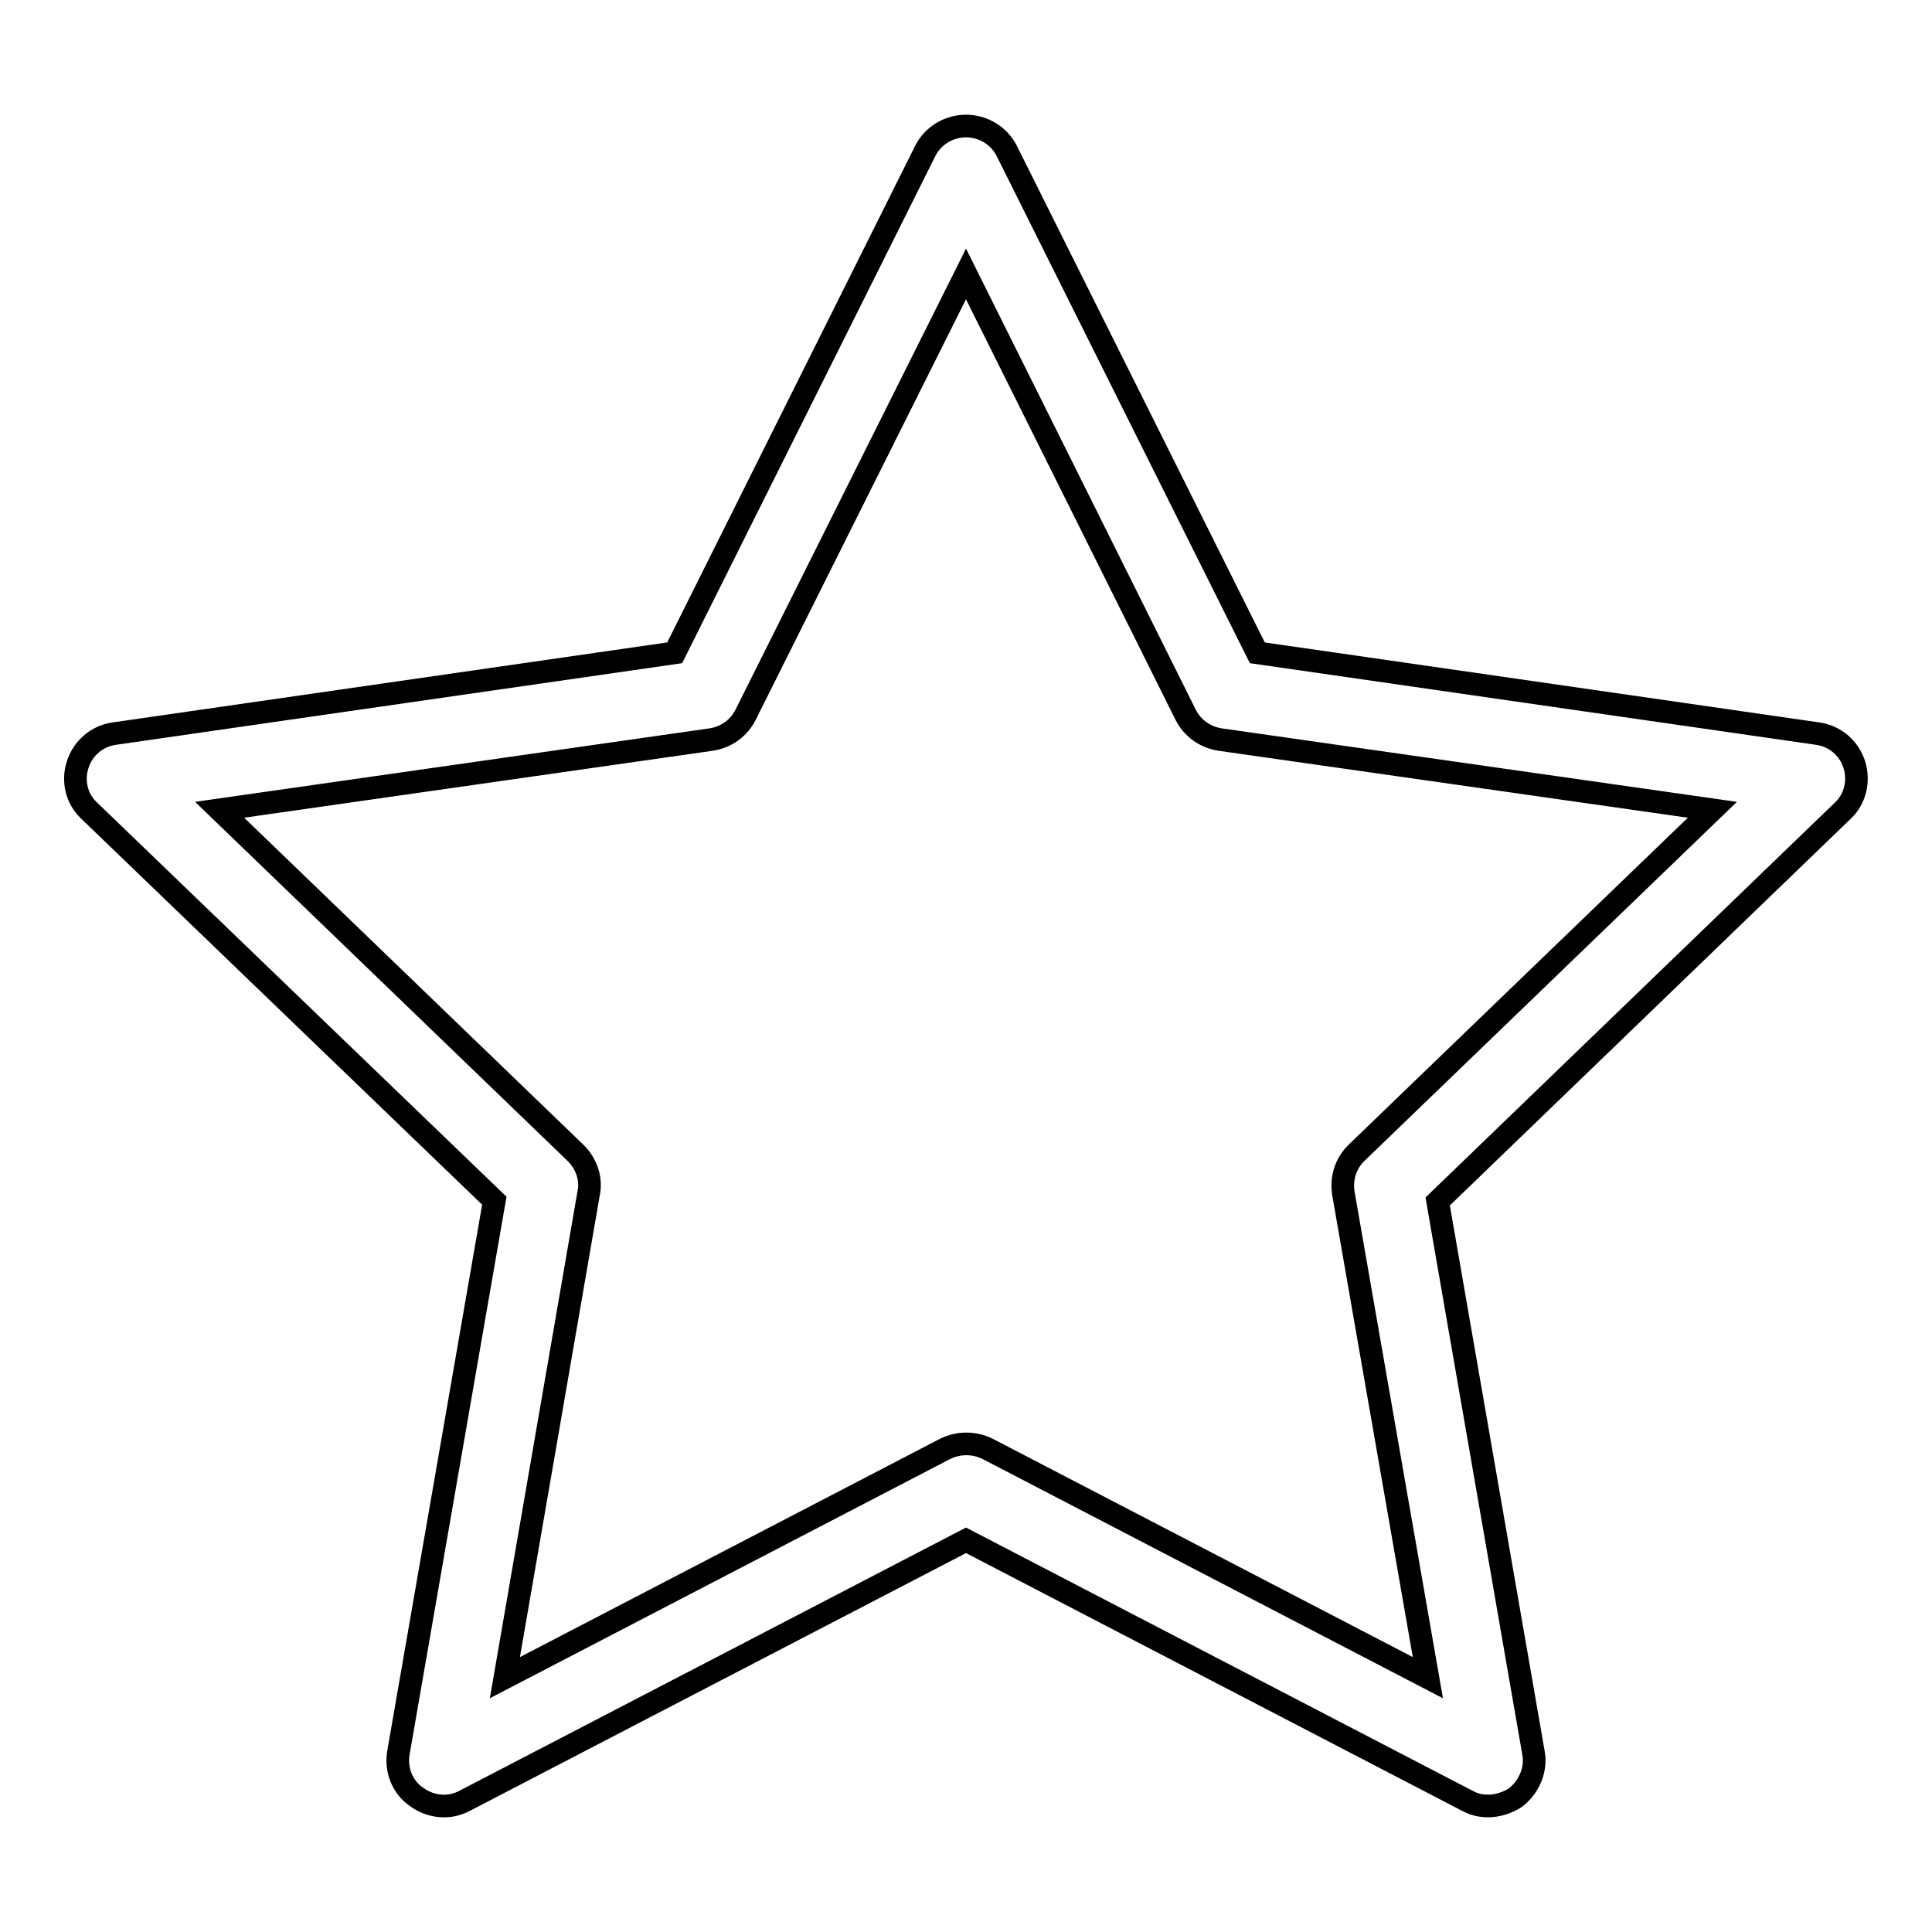
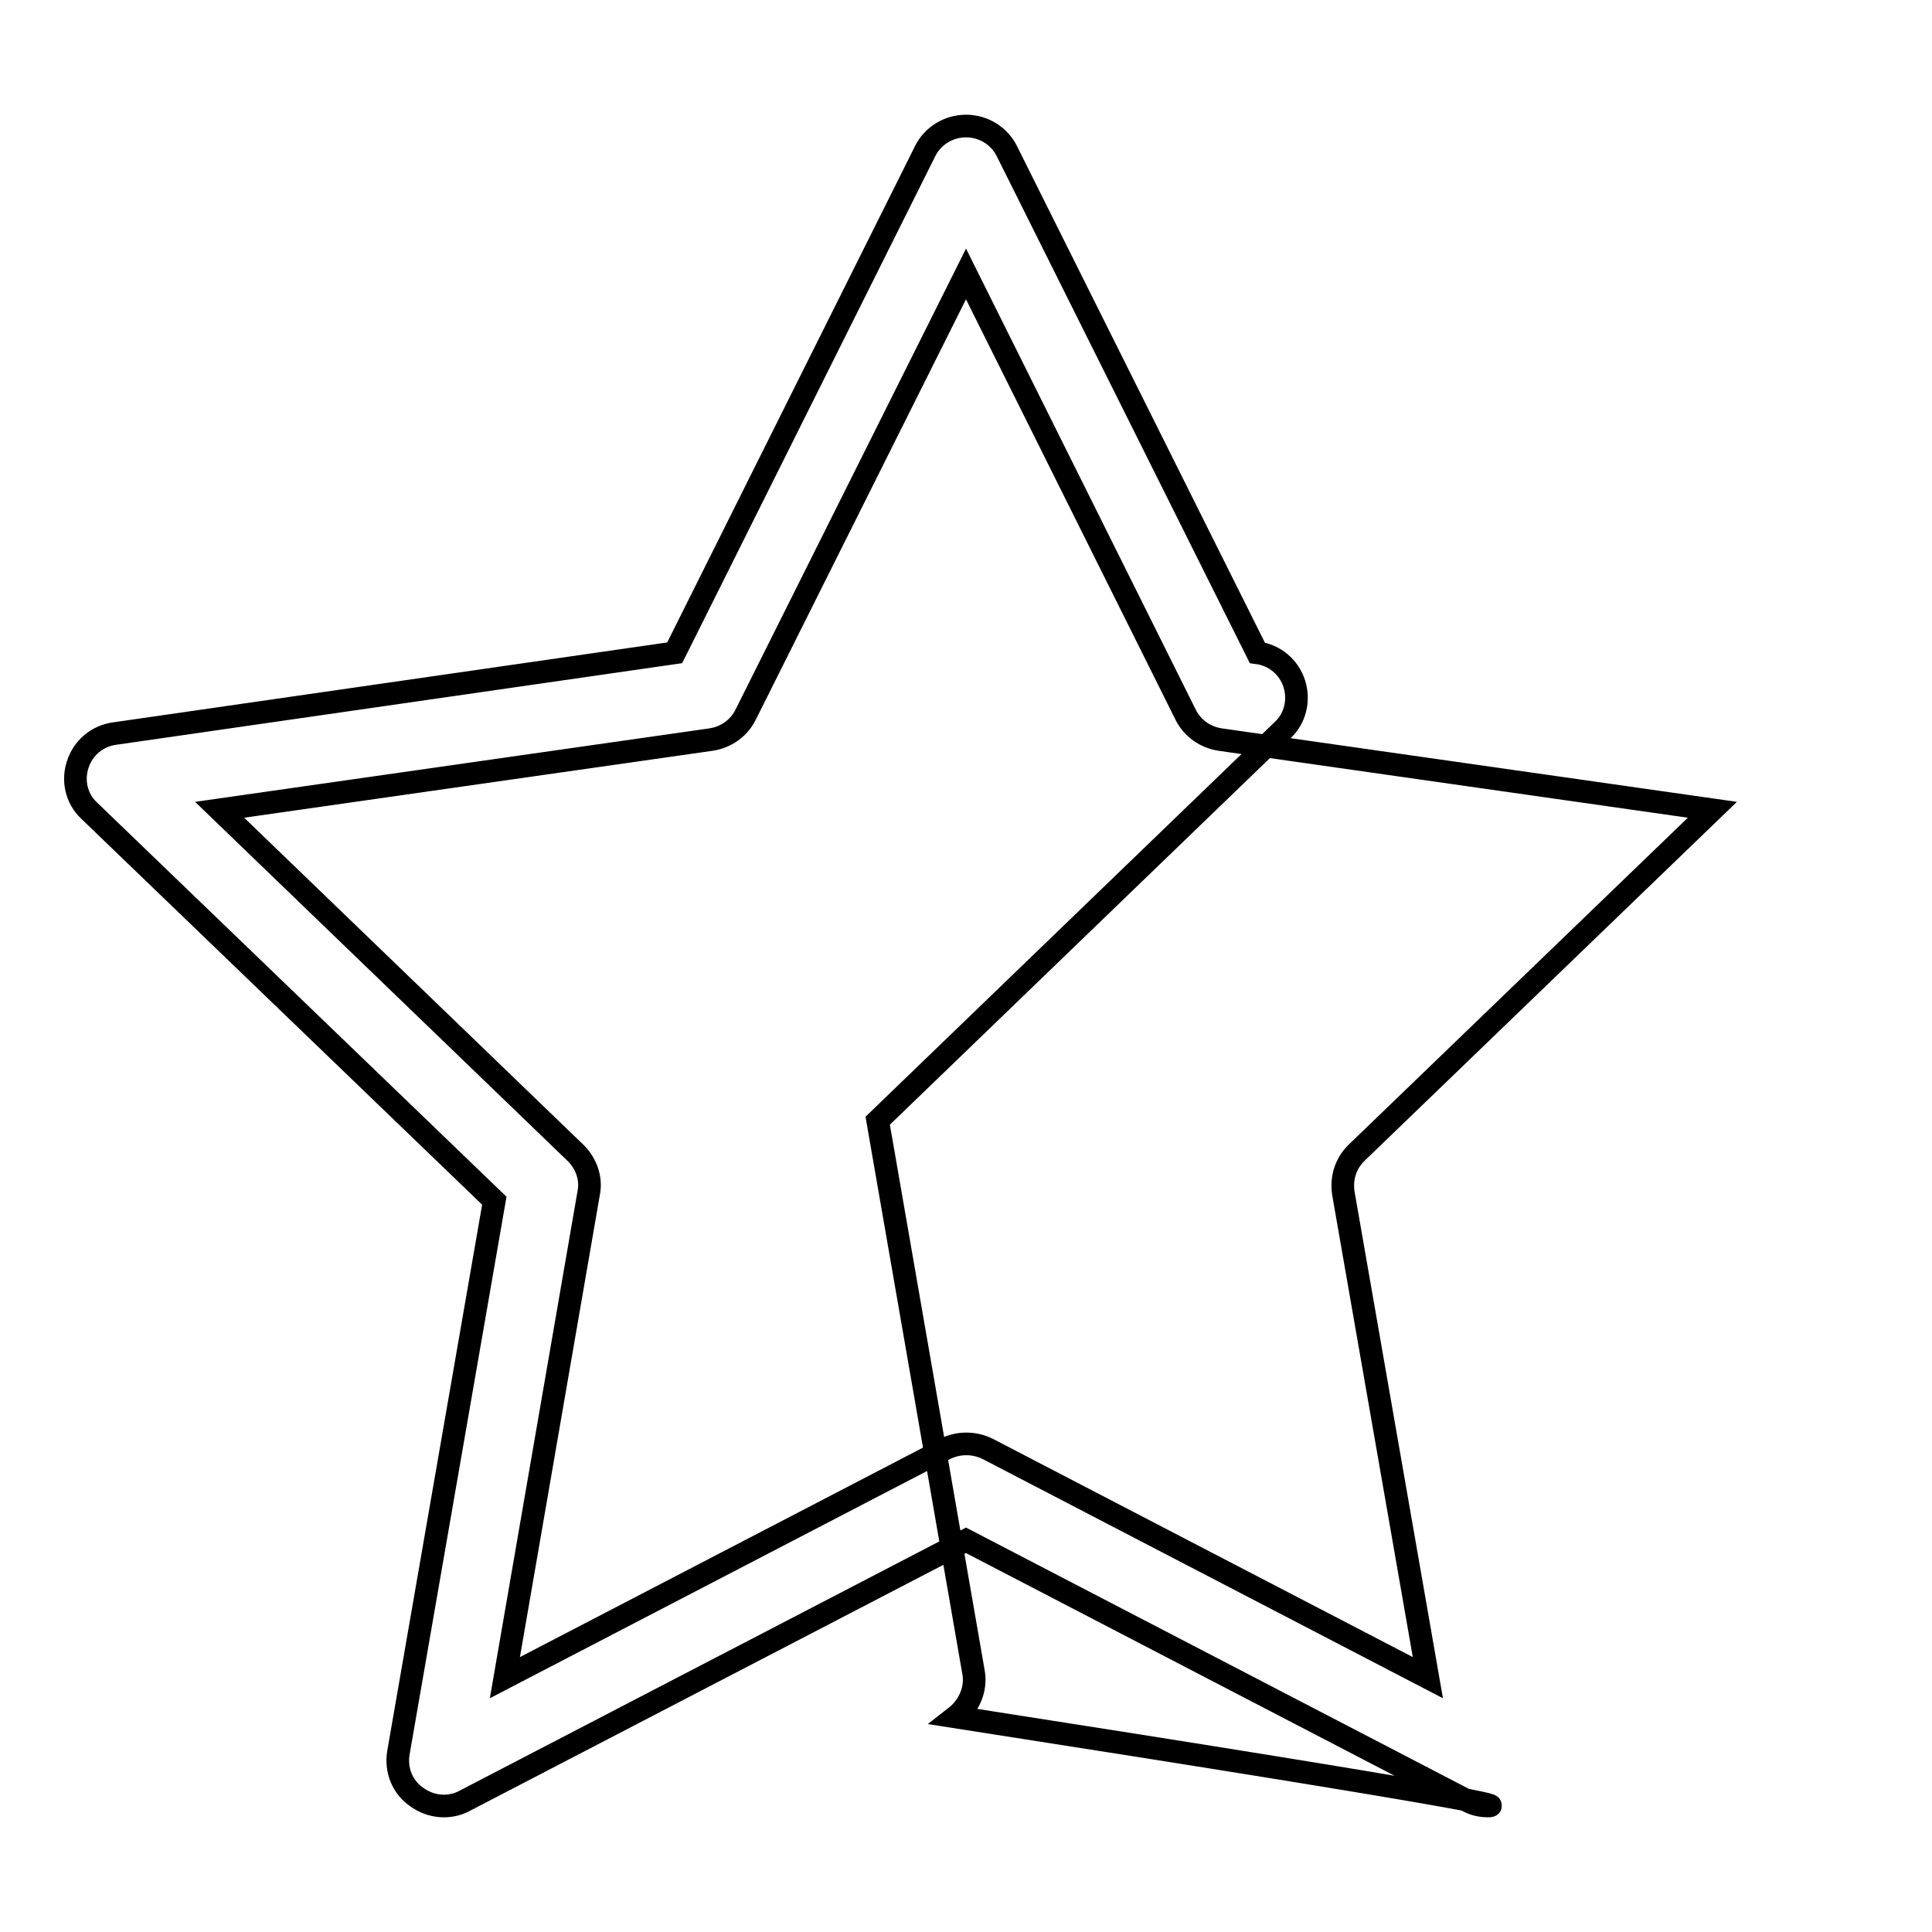
<svg xmlns="http://www.w3.org/2000/svg" version="1.1" x="0px" y="0px" viewBox="0 0 256 256" enable-background="new 0 0 256 256" xml:space="preserve">
  <g>
    <g>
-       <path stroke-width="3" fill-opacity="0" stroke="#000000" d="M197.2,239.3c-1,0-1.9-0.2-2.8-0.7L128,204.1l-66.4,34.5c-2,1.1-4.5,0.9-6.4-0.5c-1.9-1.3-2.8-3.6-2.4-5.9l12.7-73.1l-53.7-51.7c-1.7-1.6-2.2-4-1.5-6.1c0.7-2.2,2.6-3.8,4.9-4.1l74.2-10.7l33.2-66.5c1-2,3.1-3.3,5.4-3.3s4.4,1.3,5.4,3.3l33.2,66.5l74.2,10.7c2.3,0.3,4.2,1.9,4.9,4.1c0.7,2.2,0.1,4.6-1.5,6.1l-53.7,51.8l12.7,73.1c0.4,2.2-0.6,4.5-2.4,5.9C199.7,238.9,198.4,239.3,197.2,239.3L197.2,239.3z M29.1,107.3l47.2,45.5c1.4,1.4,2.1,3.4,1.7,5.3l-11.1,64.2l58.3-30.3c1.8-0.9,3.9-0.9,5.7,0l58.3,30.3L178,158.1c-0.3-2,0.3-3.9,1.7-5.3l47.2-45.5L161.7,98c-2-0.3-3.7-1.5-4.6-3.3L128,36.3L98.8,94.7c-0.9,1.8-2.6,3-4.6,3.3L29.1,107.3L29.1,107.3z" />
+       <path stroke-width="3" fill-opacity="0" stroke="#000000" d="M197.2,239.3c-1,0-1.9-0.2-2.8-0.7L128,204.1l-66.4,34.5c-2,1.1-4.5,0.9-6.4-0.5c-1.9-1.3-2.8-3.6-2.4-5.9l12.7-73.1l-53.7-51.7c-1.7-1.6-2.2-4-1.5-6.1c0.7-2.2,2.6-3.8,4.9-4.1l74.2-10.7l33.2-66.5c1-2,3.1-3.3,5.4-3.3s4.4,1.3,5.4,3.3l33.2,66.5c2.3,0.3,4.2,1.9,4.9,4.1c0.7,2.2,0.1,4.6-1.5,6.1l-53.7,51.8l12.7,73.1c0.4,2.2-0.6,4.5-2.4,5.9C199.7,238.9,198.4,239.3,197.2,239.3L197.2,239.3z M29.1,107.3l47.2,45.5c1.4,1.4,2.1,3.4,1.7,5.3l-11.1,64.2l58.3-30.3c1.8-0.9,3.9-0.9,5.7,0l58.3,30.3L178,158.1c-0.3-2,0.3-3.9,1.7-5.3l47.2-45.5L161.7,98c-2-0.3-3.7-1.5-4.6-3.3L128,36.3L98.8,94.7c-0.9,1.8-2.6,3-4.6,3.3L29.1,107.3L29.1,107.3z" />
    </g>
  </g>
</svg>